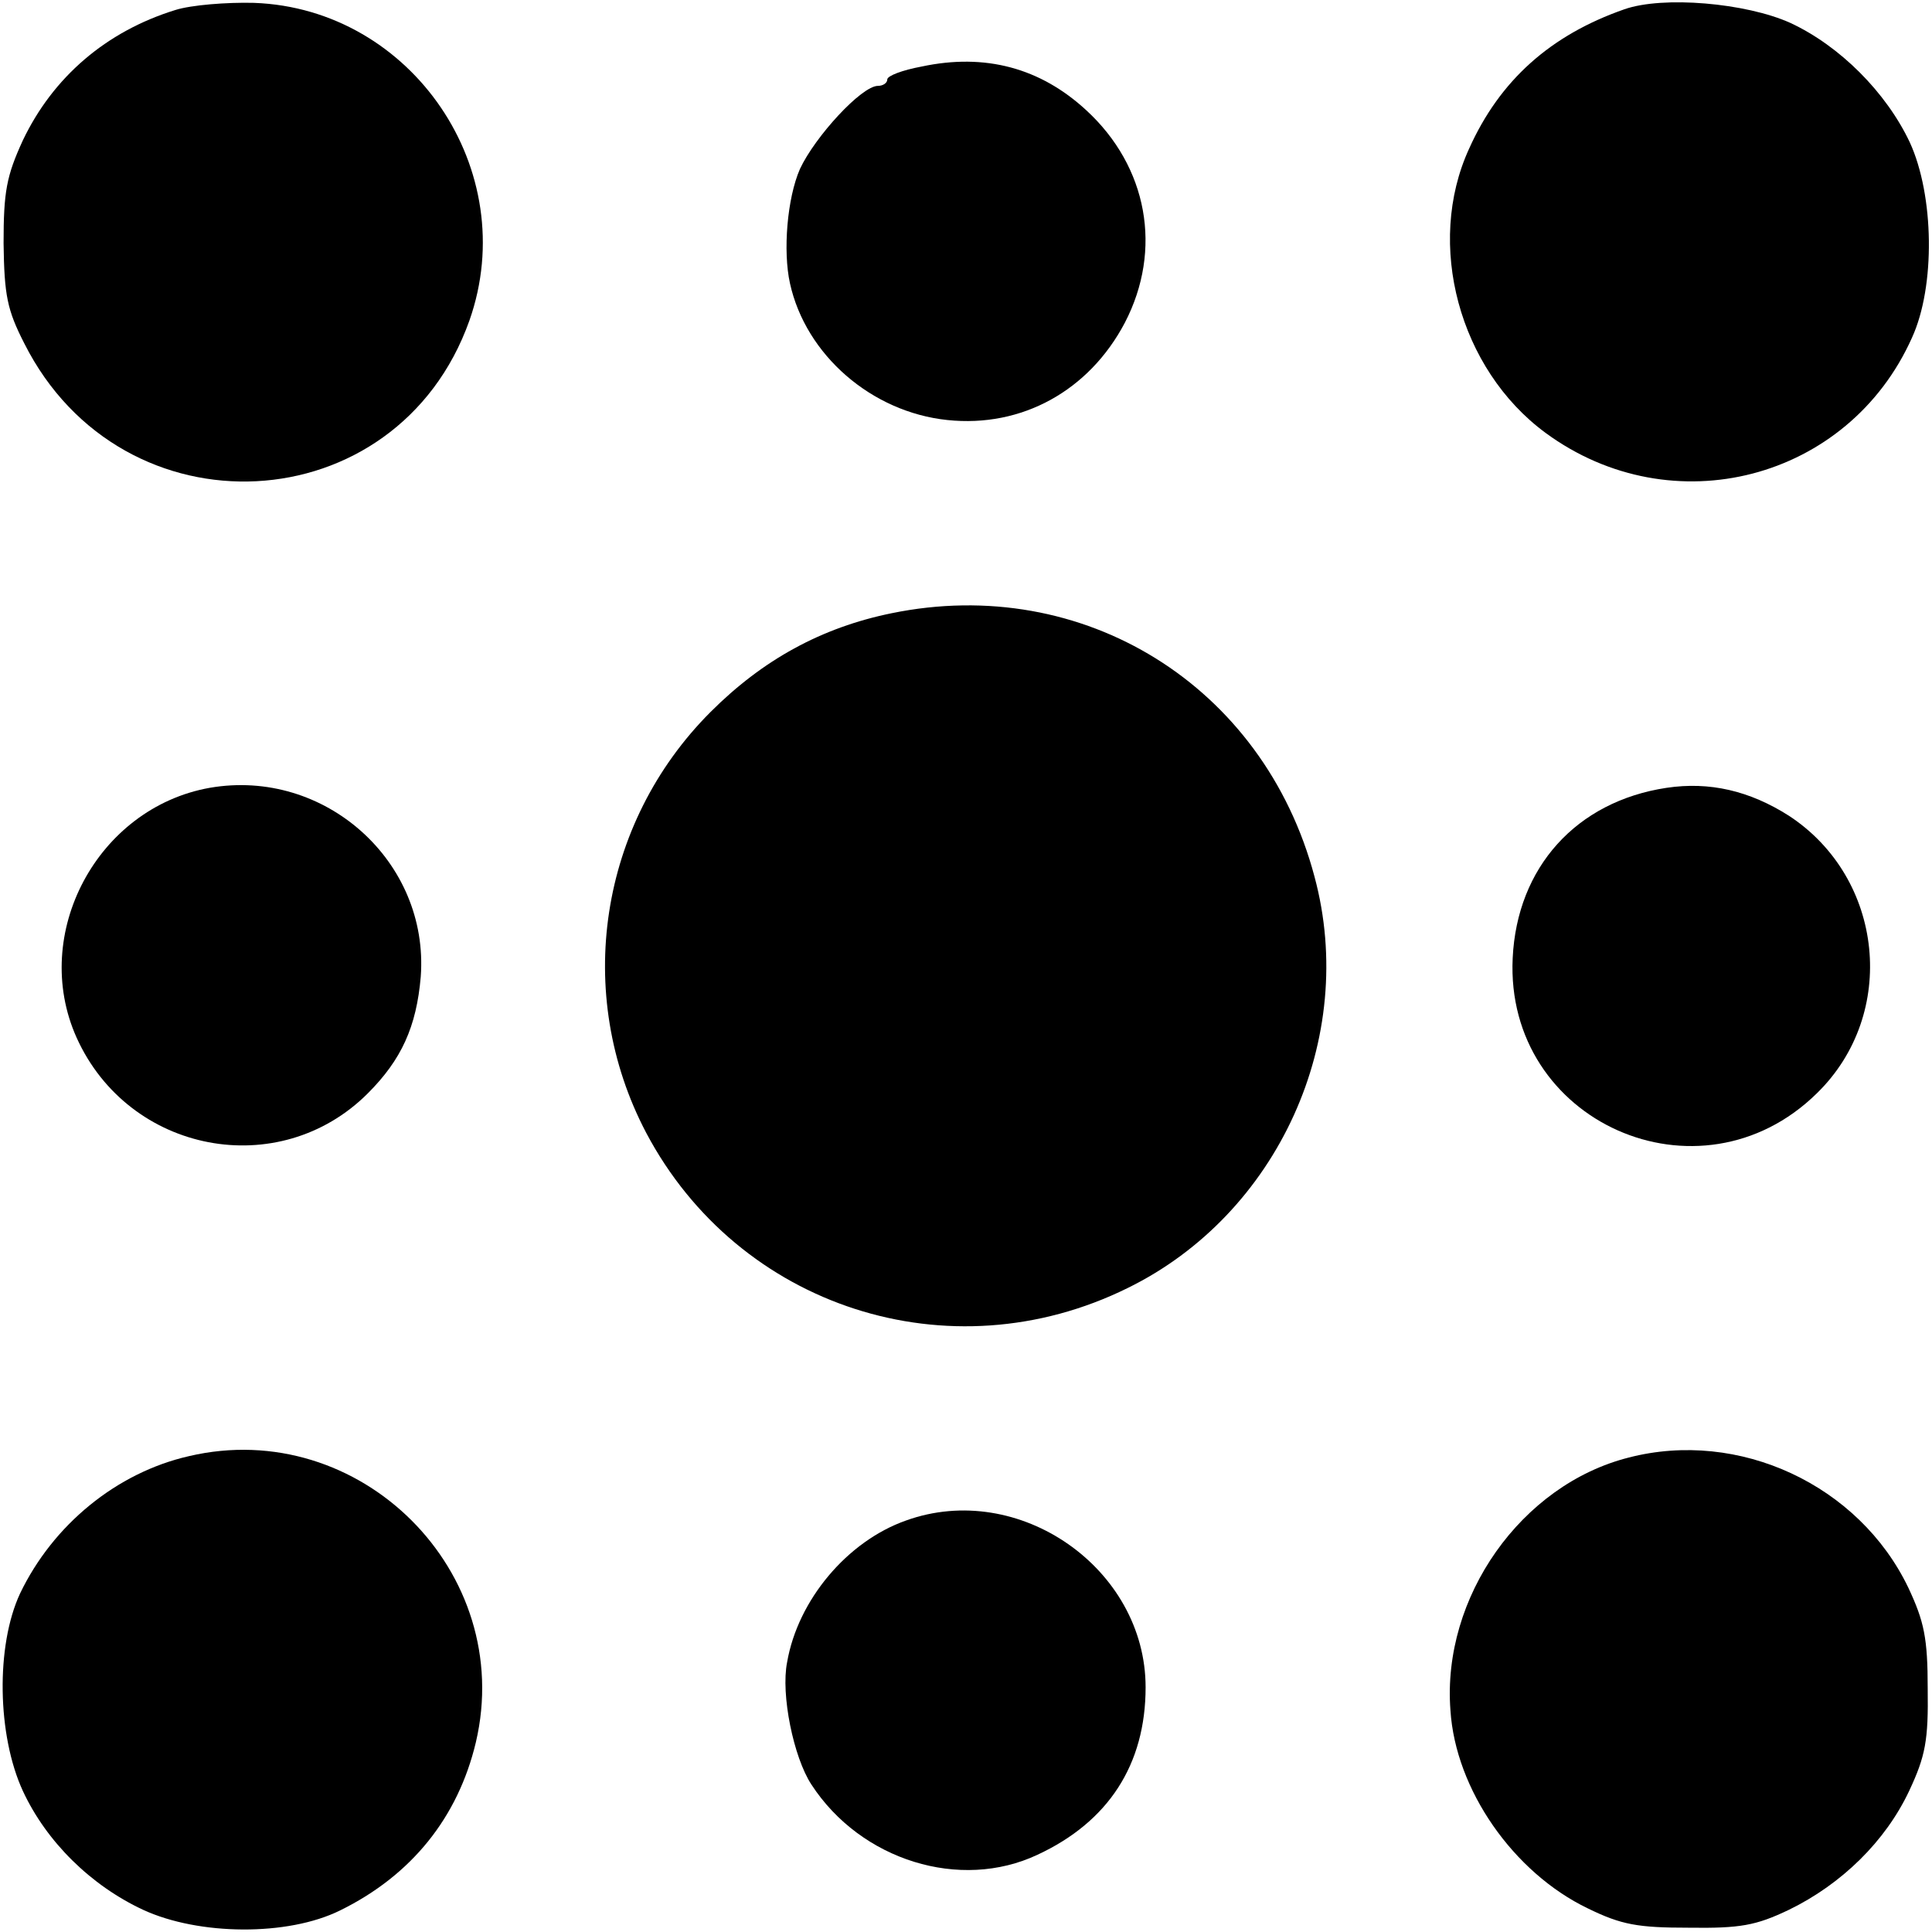
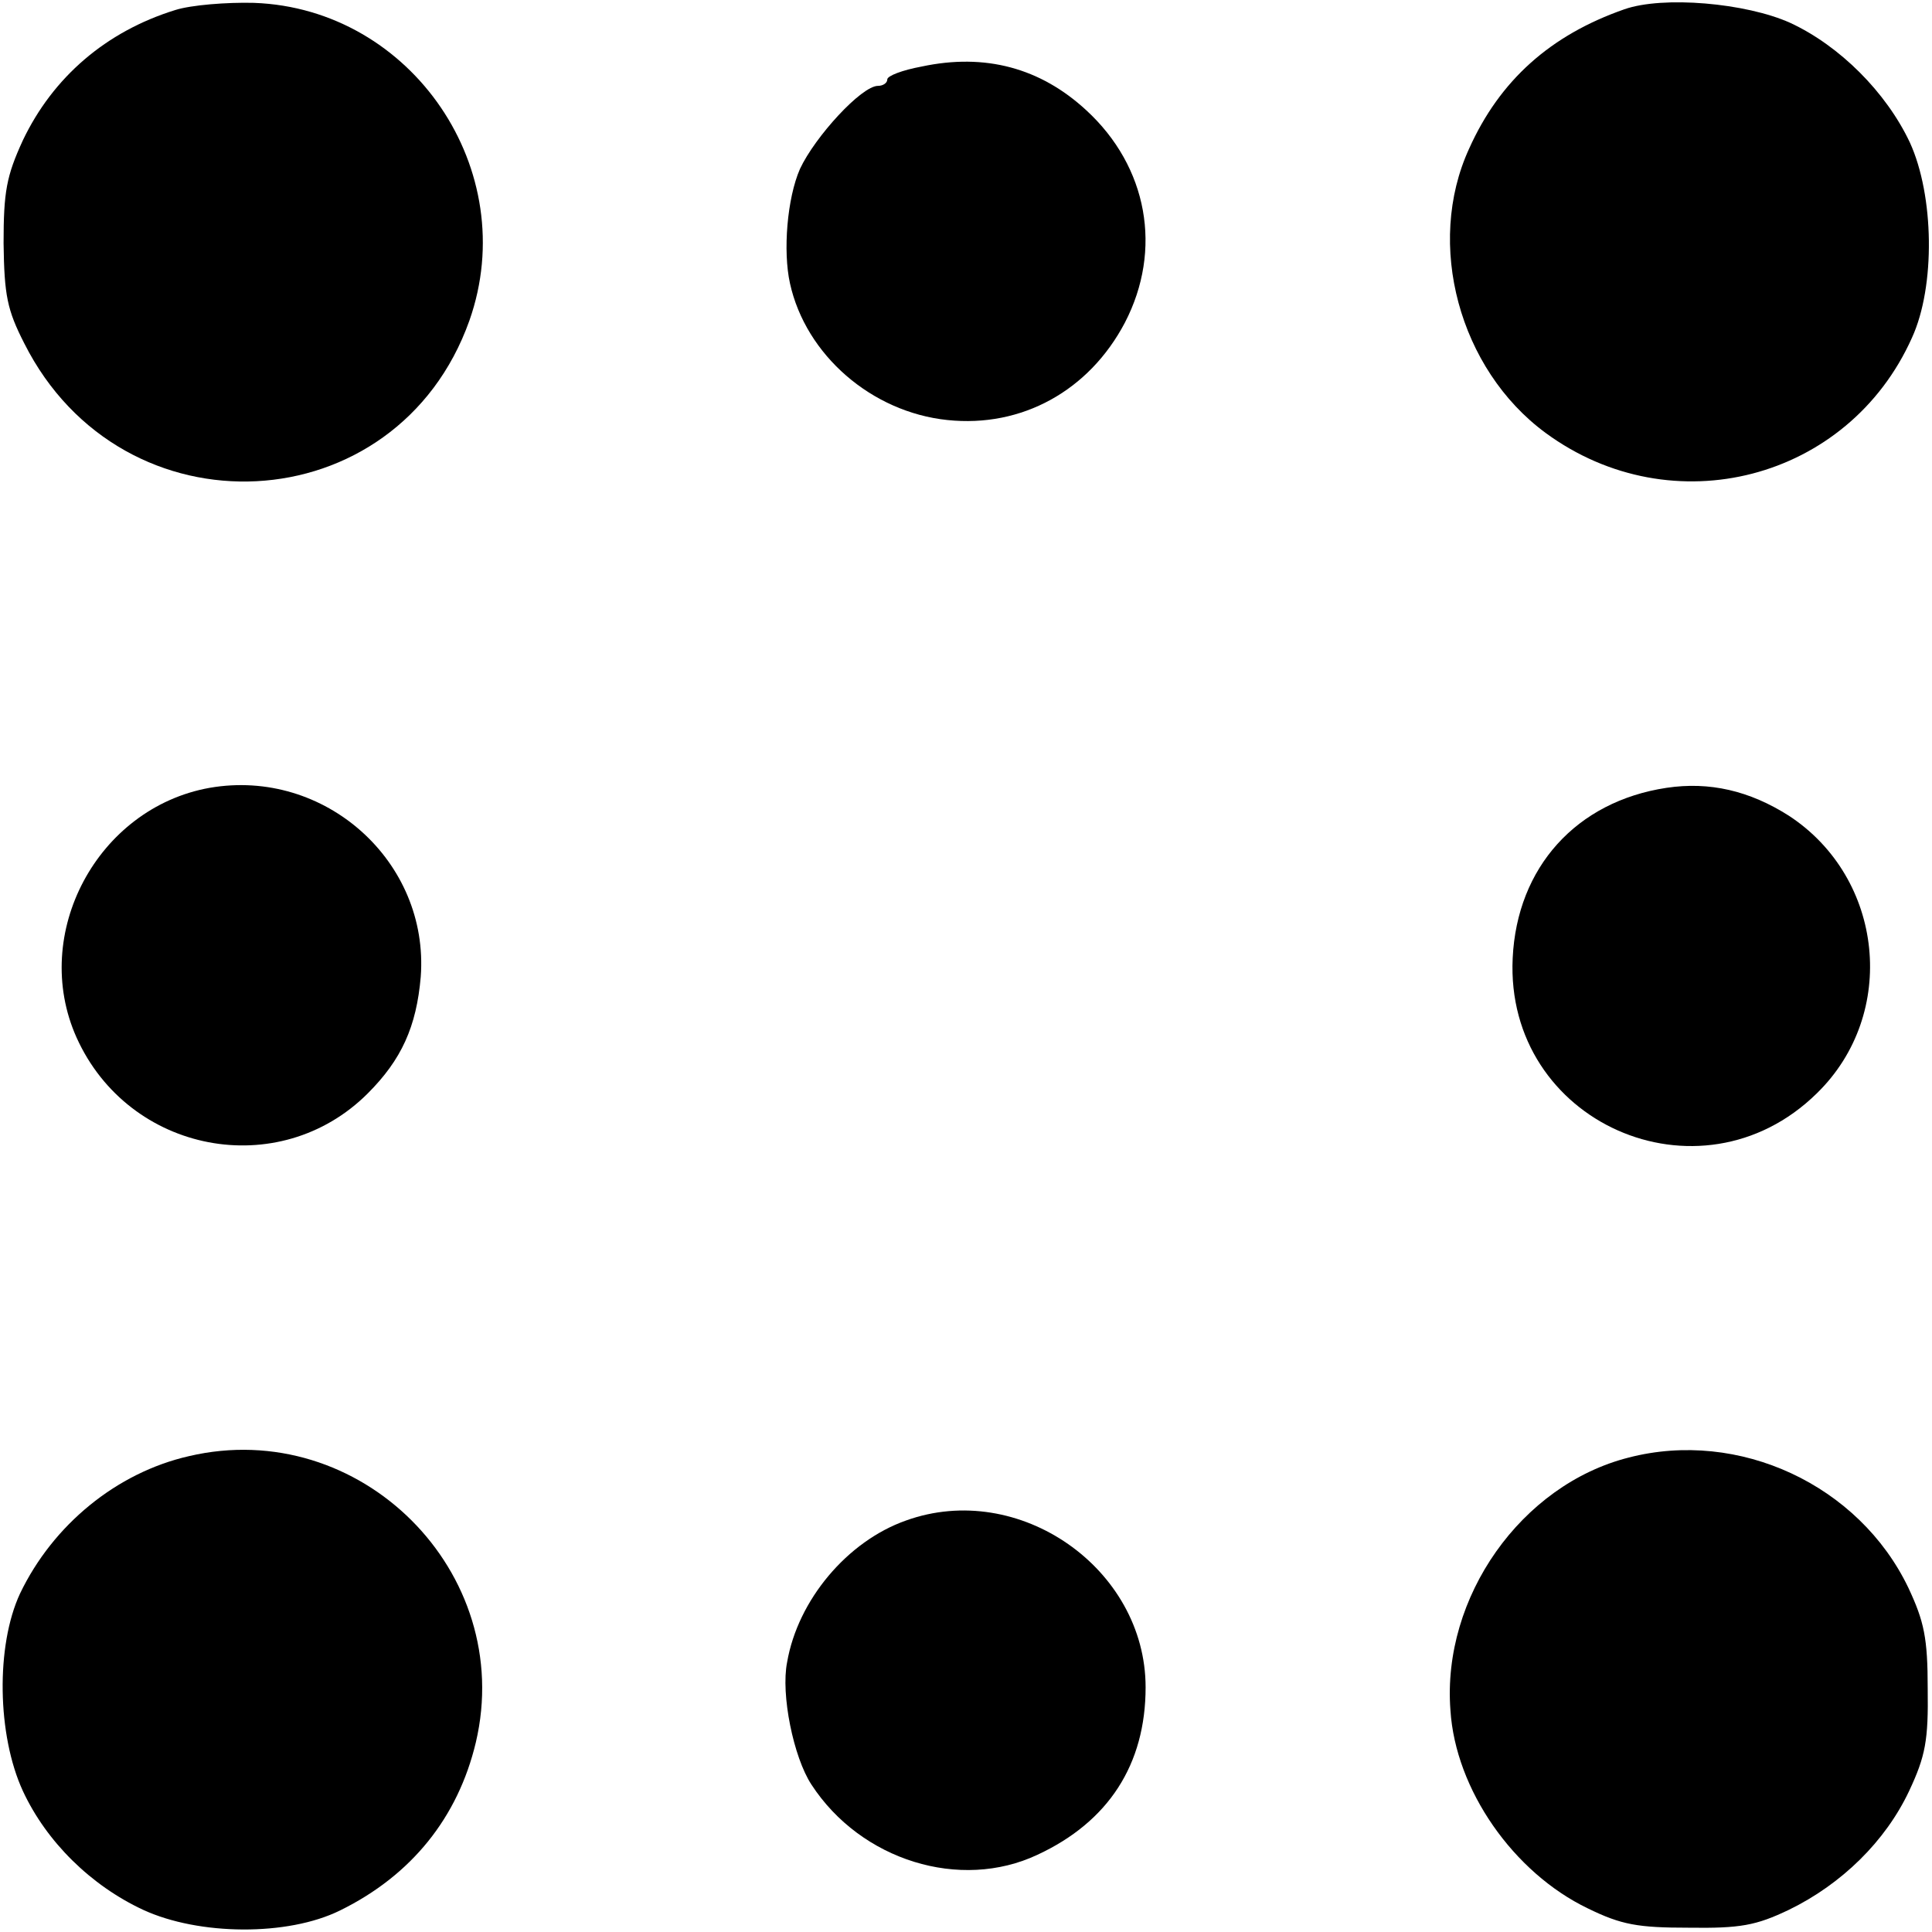
<svg xmlns="http://www.w3.org/2000/svg" version="1.0" width="270pt" height="270pt" viewBox="0 0 270 270" preserveAspectRatio="xMidYMid meet">
  <g transform="translate(0,270) scale(0.1,-0.1)" fill="#000000" stroke="none">
    <path d="M245 2686 c-97 -30 -171 -94 -213 -182 -23 -50 -27 -72 -27 -144 1 -73 5 -93 29 -140 137 -272 521 -252 622 32 74 210 -80 436 -301 444 -38 1 -88 -3 -110 -10z" />
    <path d="M2270 2687 c-103 -36 -174 -99 -217 -195 -61 -133 -14 -308 107 -397 177 -130 423 -66 512 133 33 72 31 199 -3 273 -33 70 -98 135 -167 167 -62 28 -178 38 -232 19z" />
    <path d="M1288 2607 c-27 -5 -48 -13 -48 -18 0 -5 -6 -9 -13 -9 -23 0 -88 -71 -109 -116 -18 -41 -24 -115 -14 -160 22 -100 114 -180 220 -191 104 -11 198 41 248 136 53 102 32 218 -54 297 -64 59 -141 80 -230 61z" />
-     <path d="M1246 1843 c-98 -20 -180 -65 -253 -138 -156 -156 -192 -394 -90 -588 129 -244 424 -340 673 -217 210 103 322 349 261 575 -71 267 -323 423 -591 368z" />
    <path d="M293 1599 c-157 -28 -251 -204 -186 -349 73 -162 283 -202 407 -78 47 47 68 93 74 163 12 161 -134 292 -295 264z" />
    <path d="M2329 1599 c-126 -19 -209 -111 -215 -238 -11 -229 261 -350 425 -189 114 111 94 301 -39 388 -55 35 -111 48 -171 39z" />
    <path d="M264 665 c-101 -23 -190 -96 -236 -192 -34 -73 -32 -198 4 -276 33 -71 95 -132 168 -166 78 -36 202 -37 275 -1 100 49 165 130 190 235 56 238 -162 456 -401 400z" />
    <path d="M2276 663 c-150 -38 -261 -195 -249 -353 7 -111 88 -227 192 -277 47 -23 70 -27 141 -27 72 -1 94 3 140 25 74 36 135 96 168 166 23 49 27 71 26 143 0 71 -5 94 -27 141 -69 144 -237 222 -391 182z" />
    <path d="M1266 575 c-82 -29 -151 -111 -166 -198 -9 -45 9 -133 34 -171 69 -106 208 -149 316 -98 99 46 151 126 151 234 0 166 -177 290 -335 233z" />
  </g>
</svg>